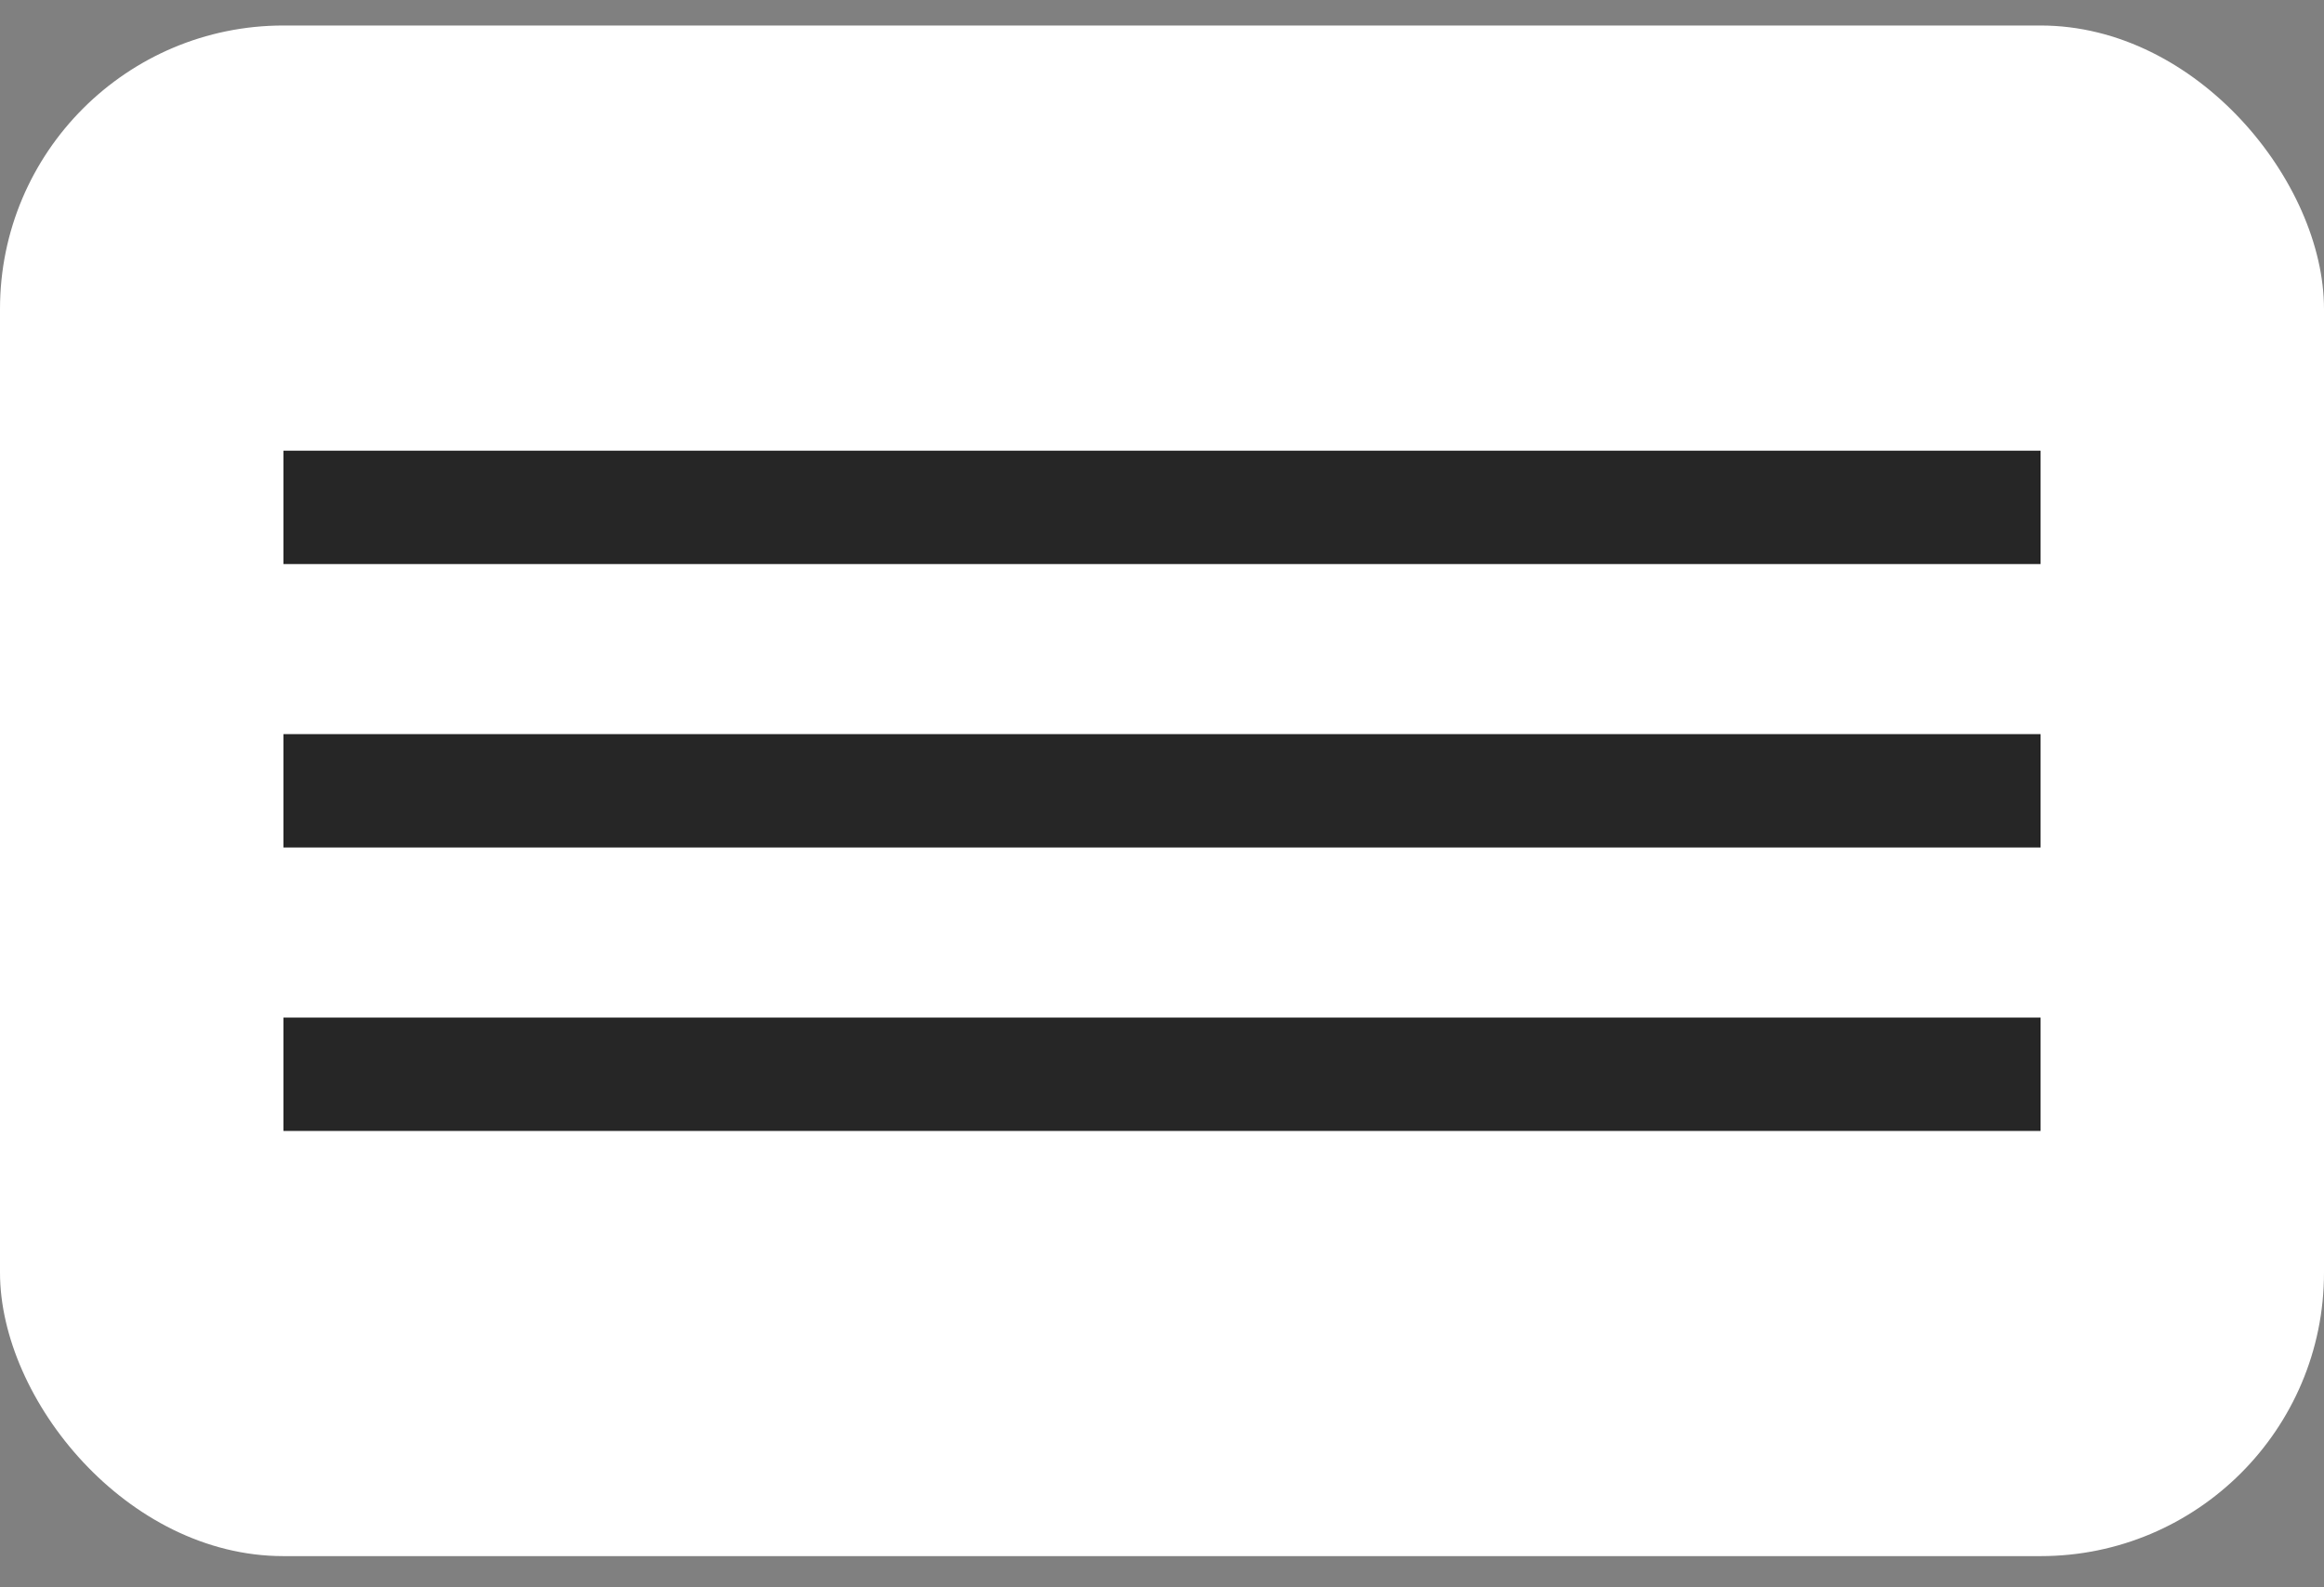
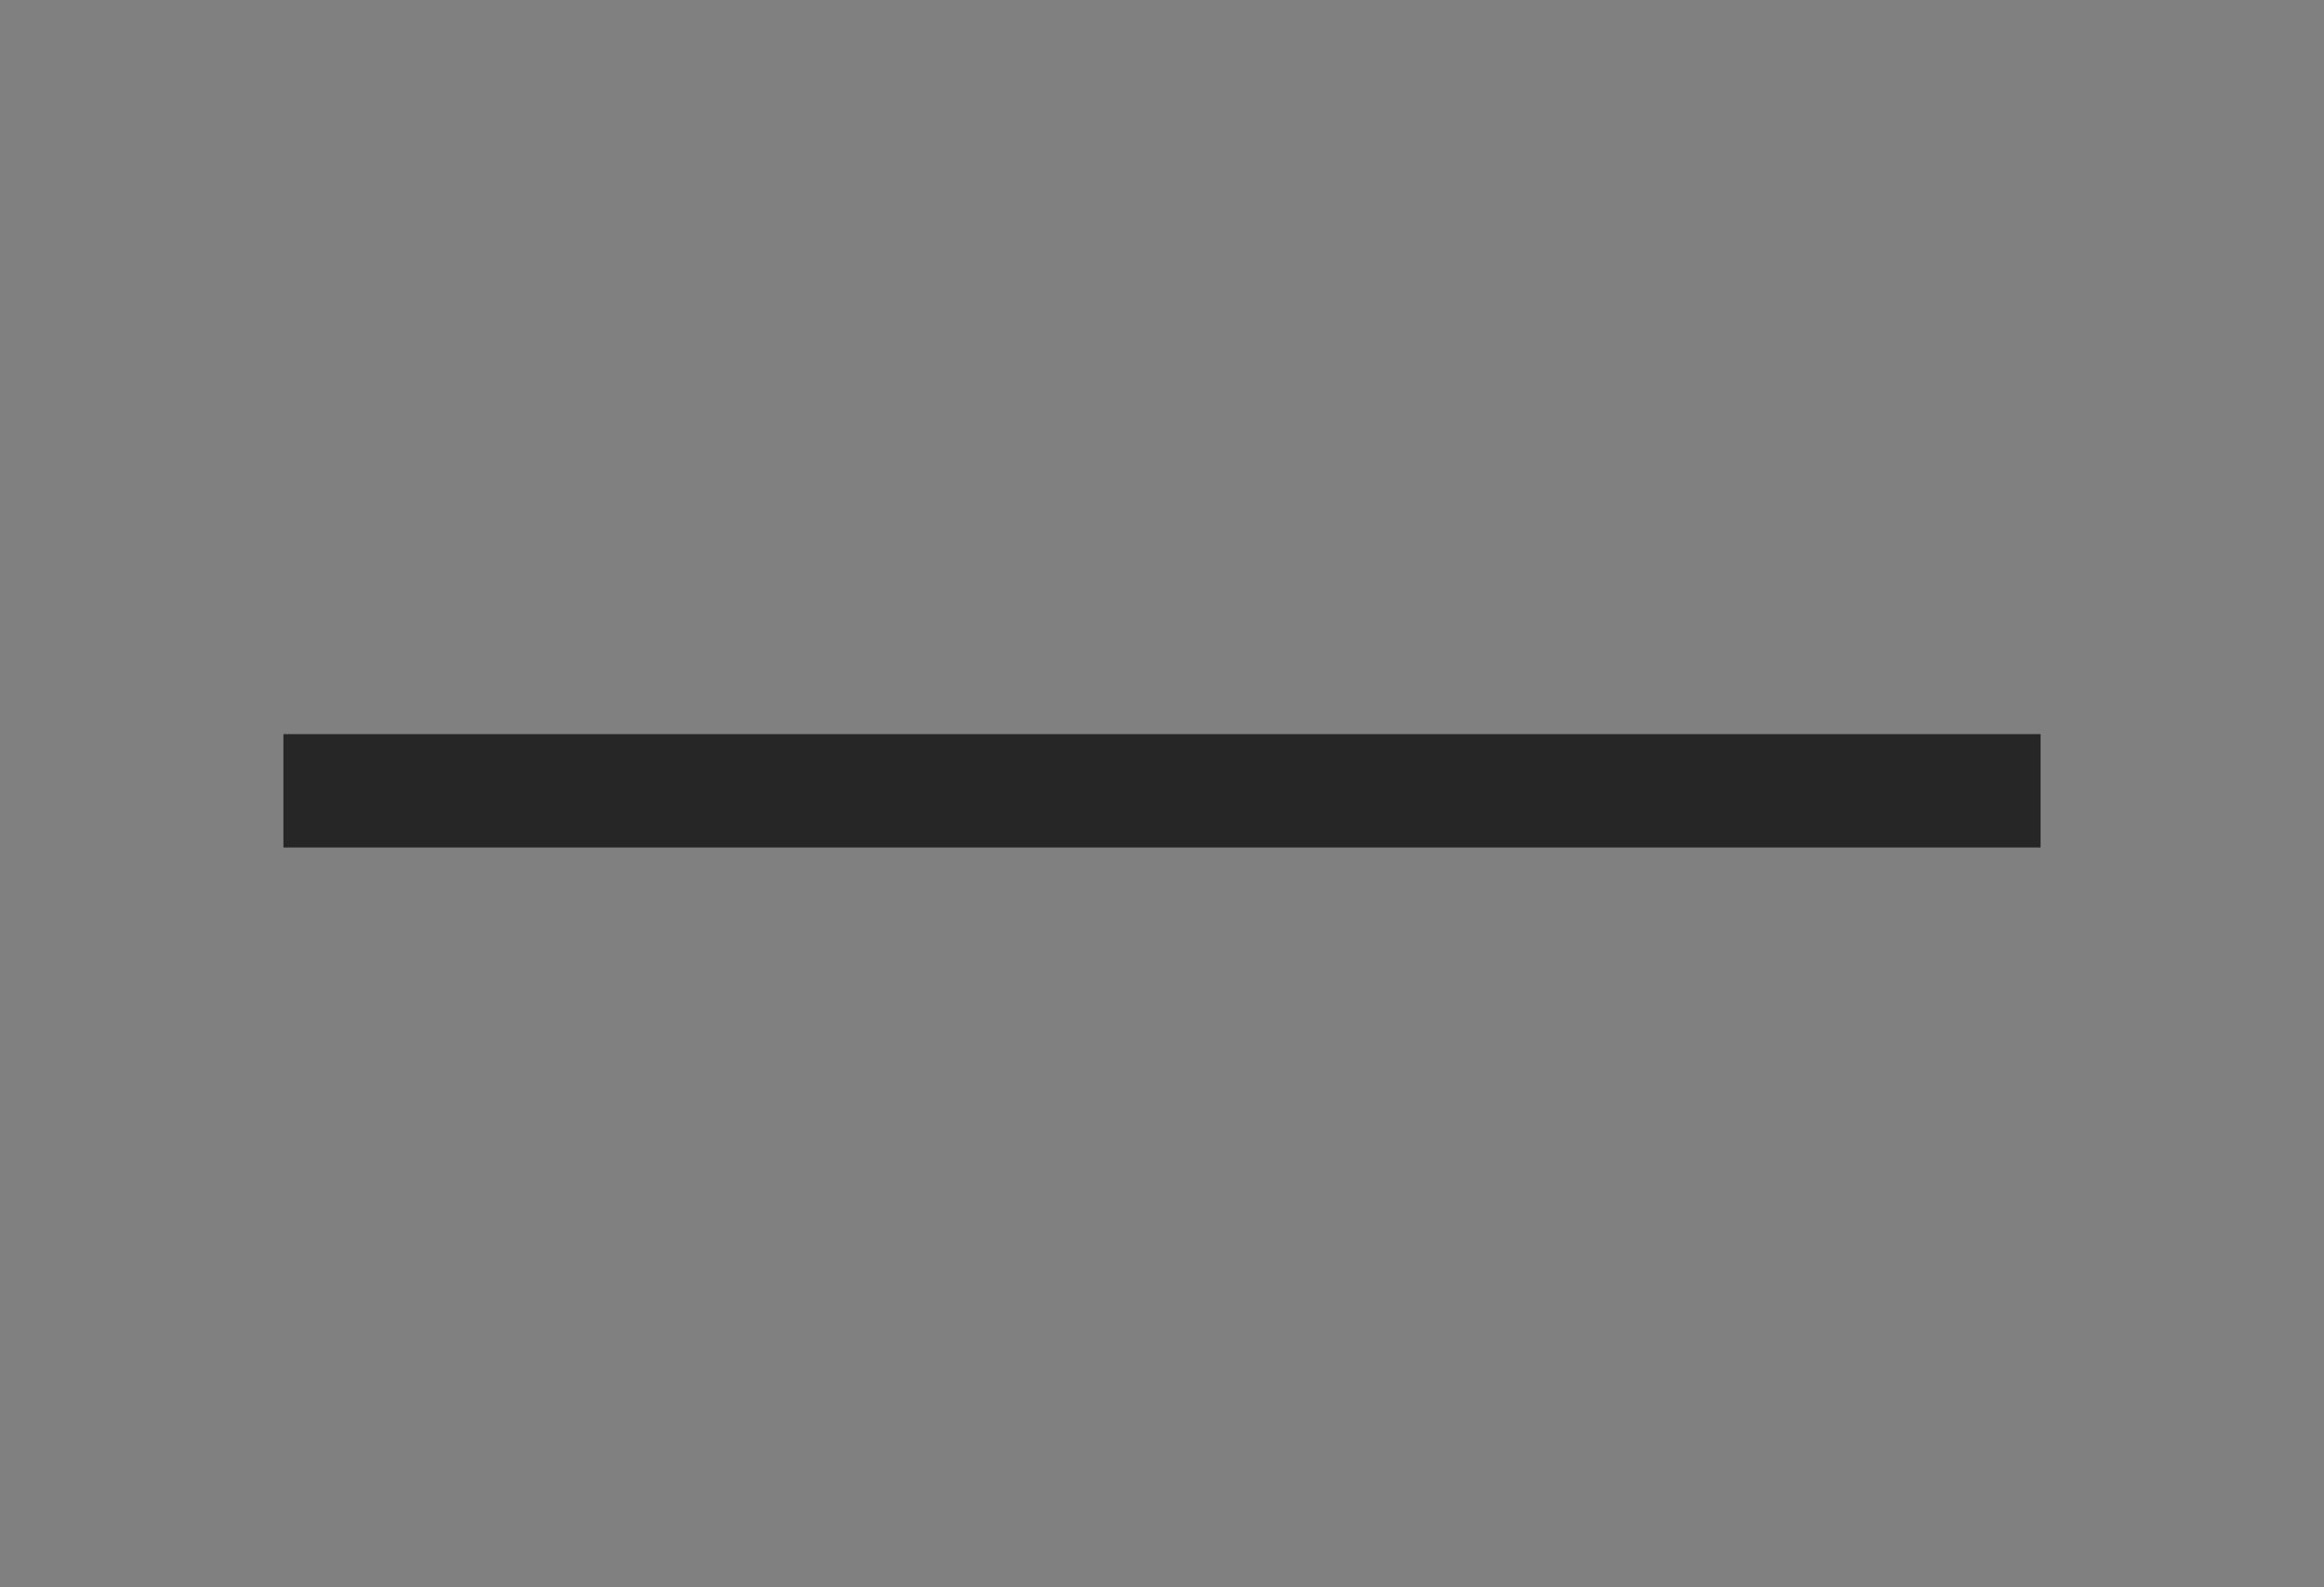
<svg xmlns="http://www.w3.org/2000/svg" width="41" height="28" viewBox="0 0 41 28" fill="none">
  <rect x="0" y="0" width="41" height="28" fill="#808080" stroke="none" />
-   <rect y="0.45" width="41" height="27" rx="5" fill="white" />
-   <rect x="5" y="7.95" width="31" height="2" fill="#262626" />
  <rect x="5" y="12.95" width="31" height="2" fill="#262626" />
-   <rect x="5" y="17.95" width="31" height="2" fill="#262626" />
</svg>